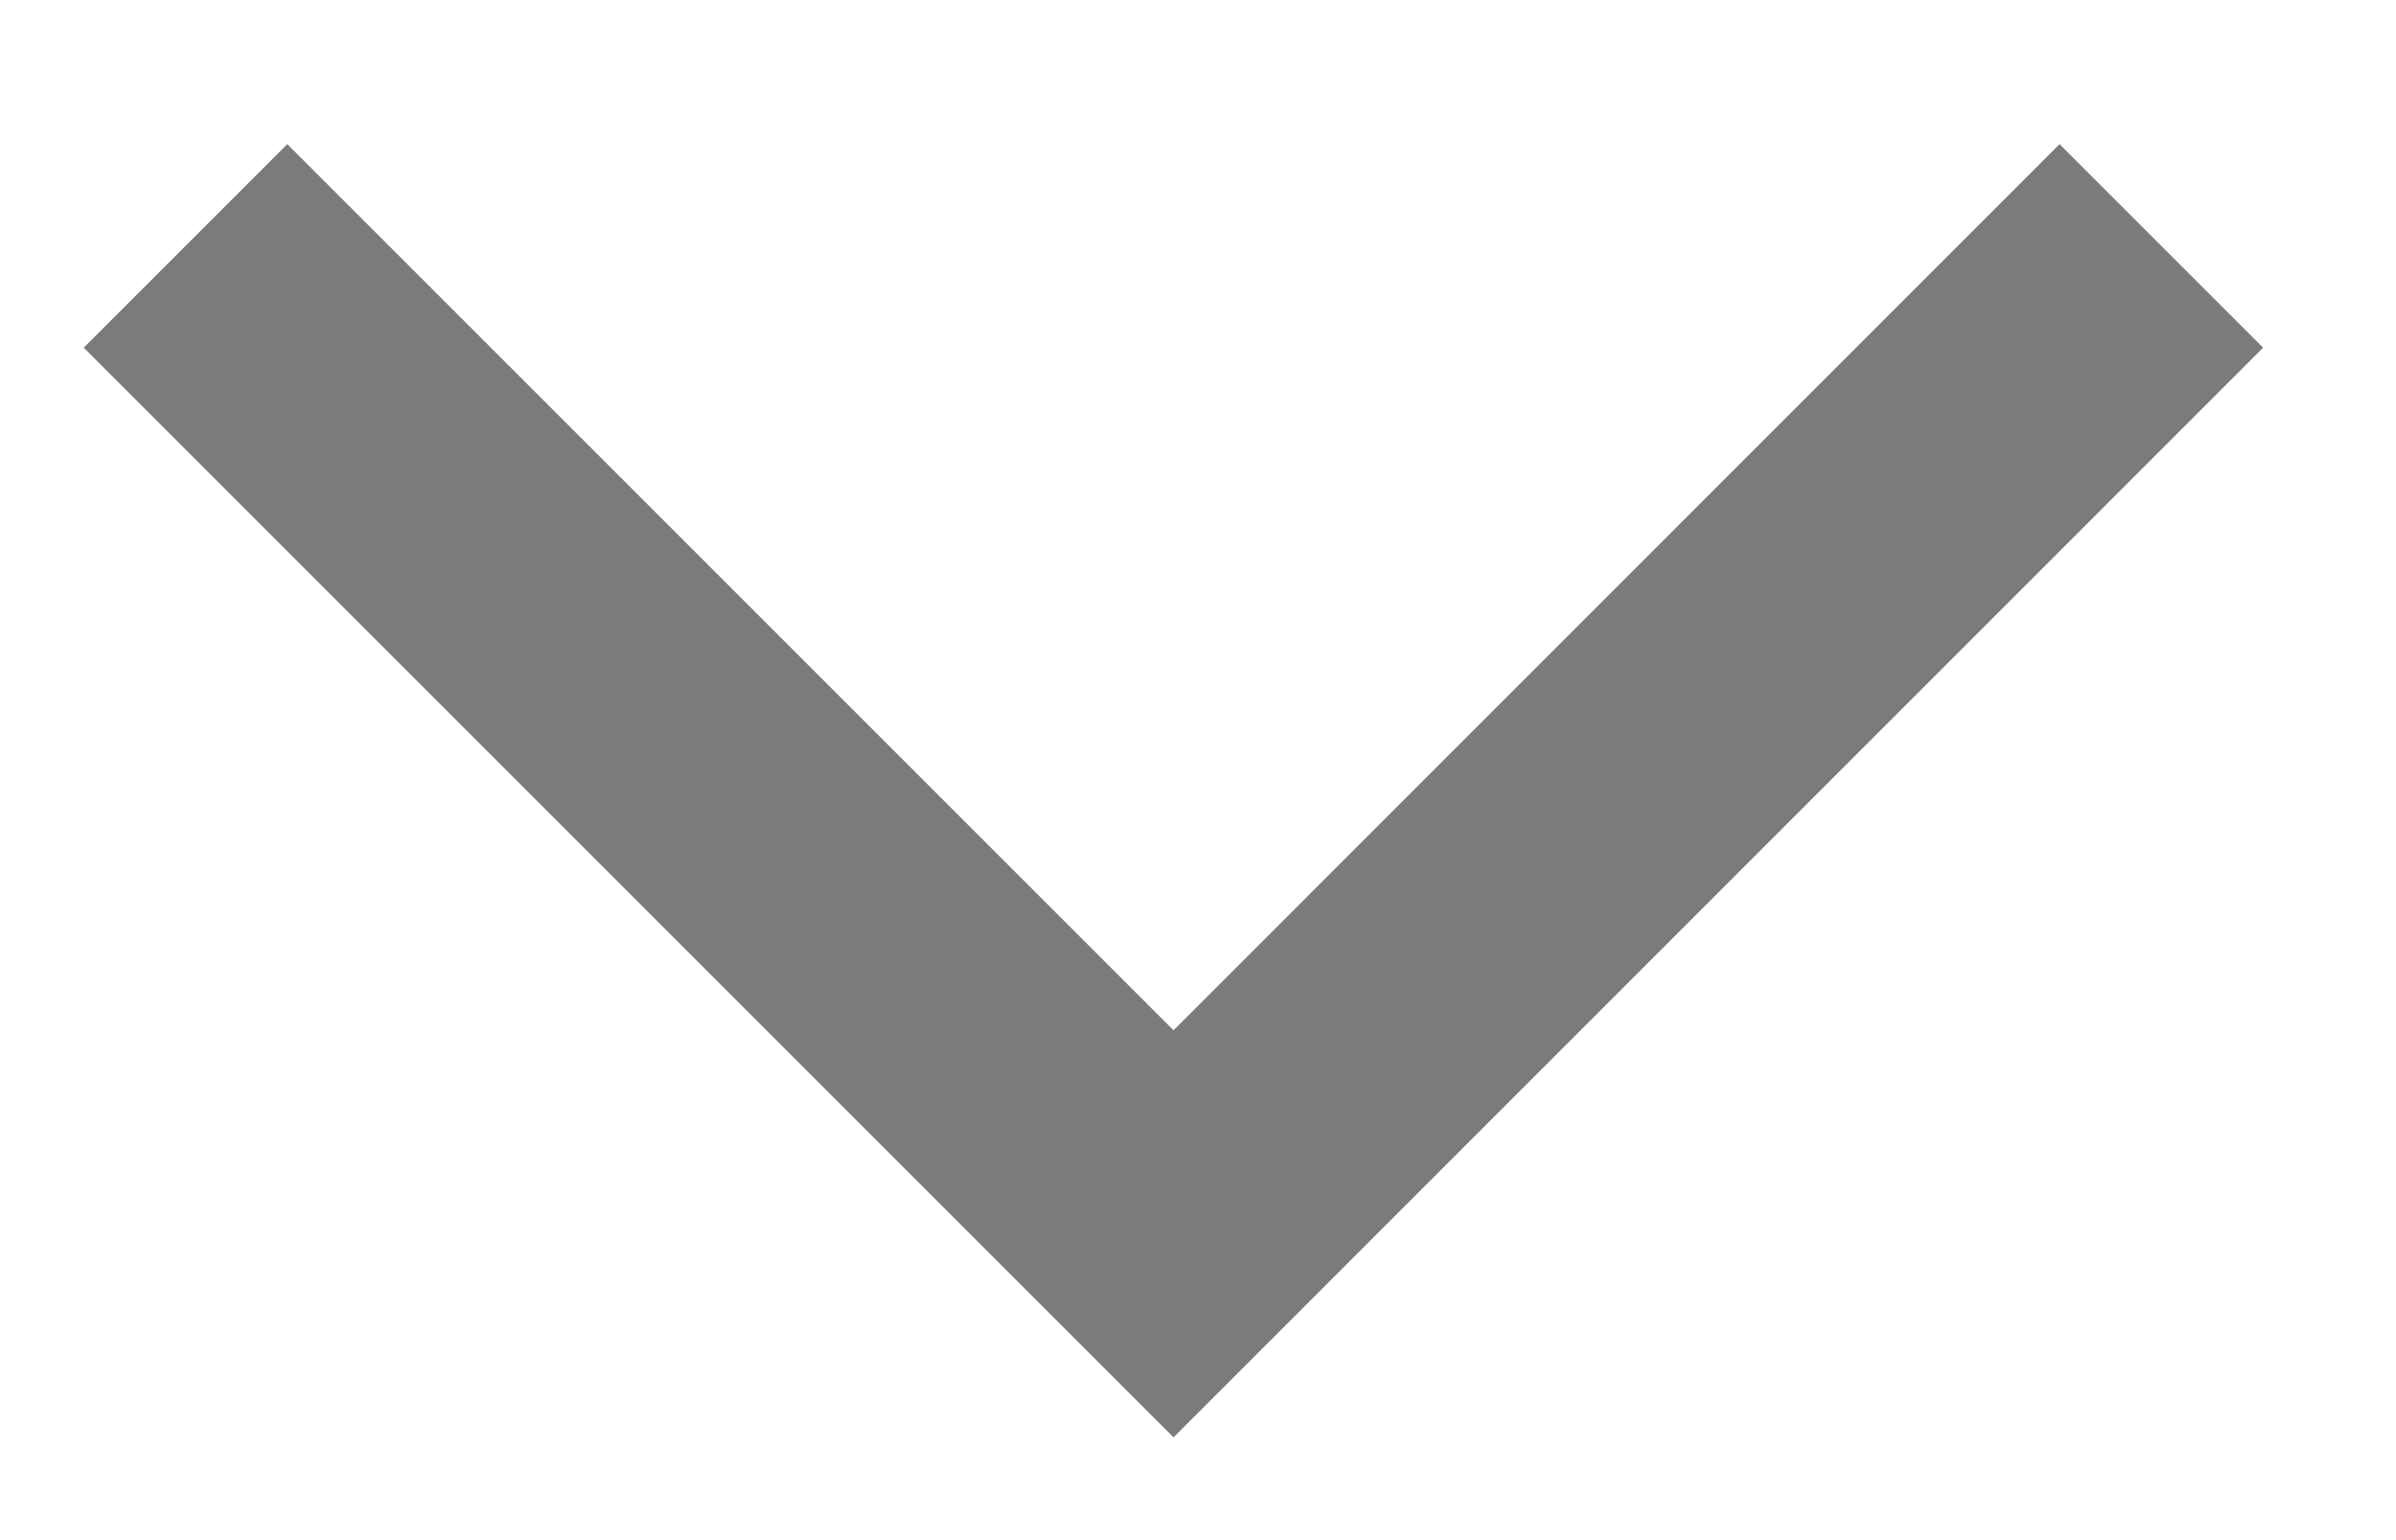
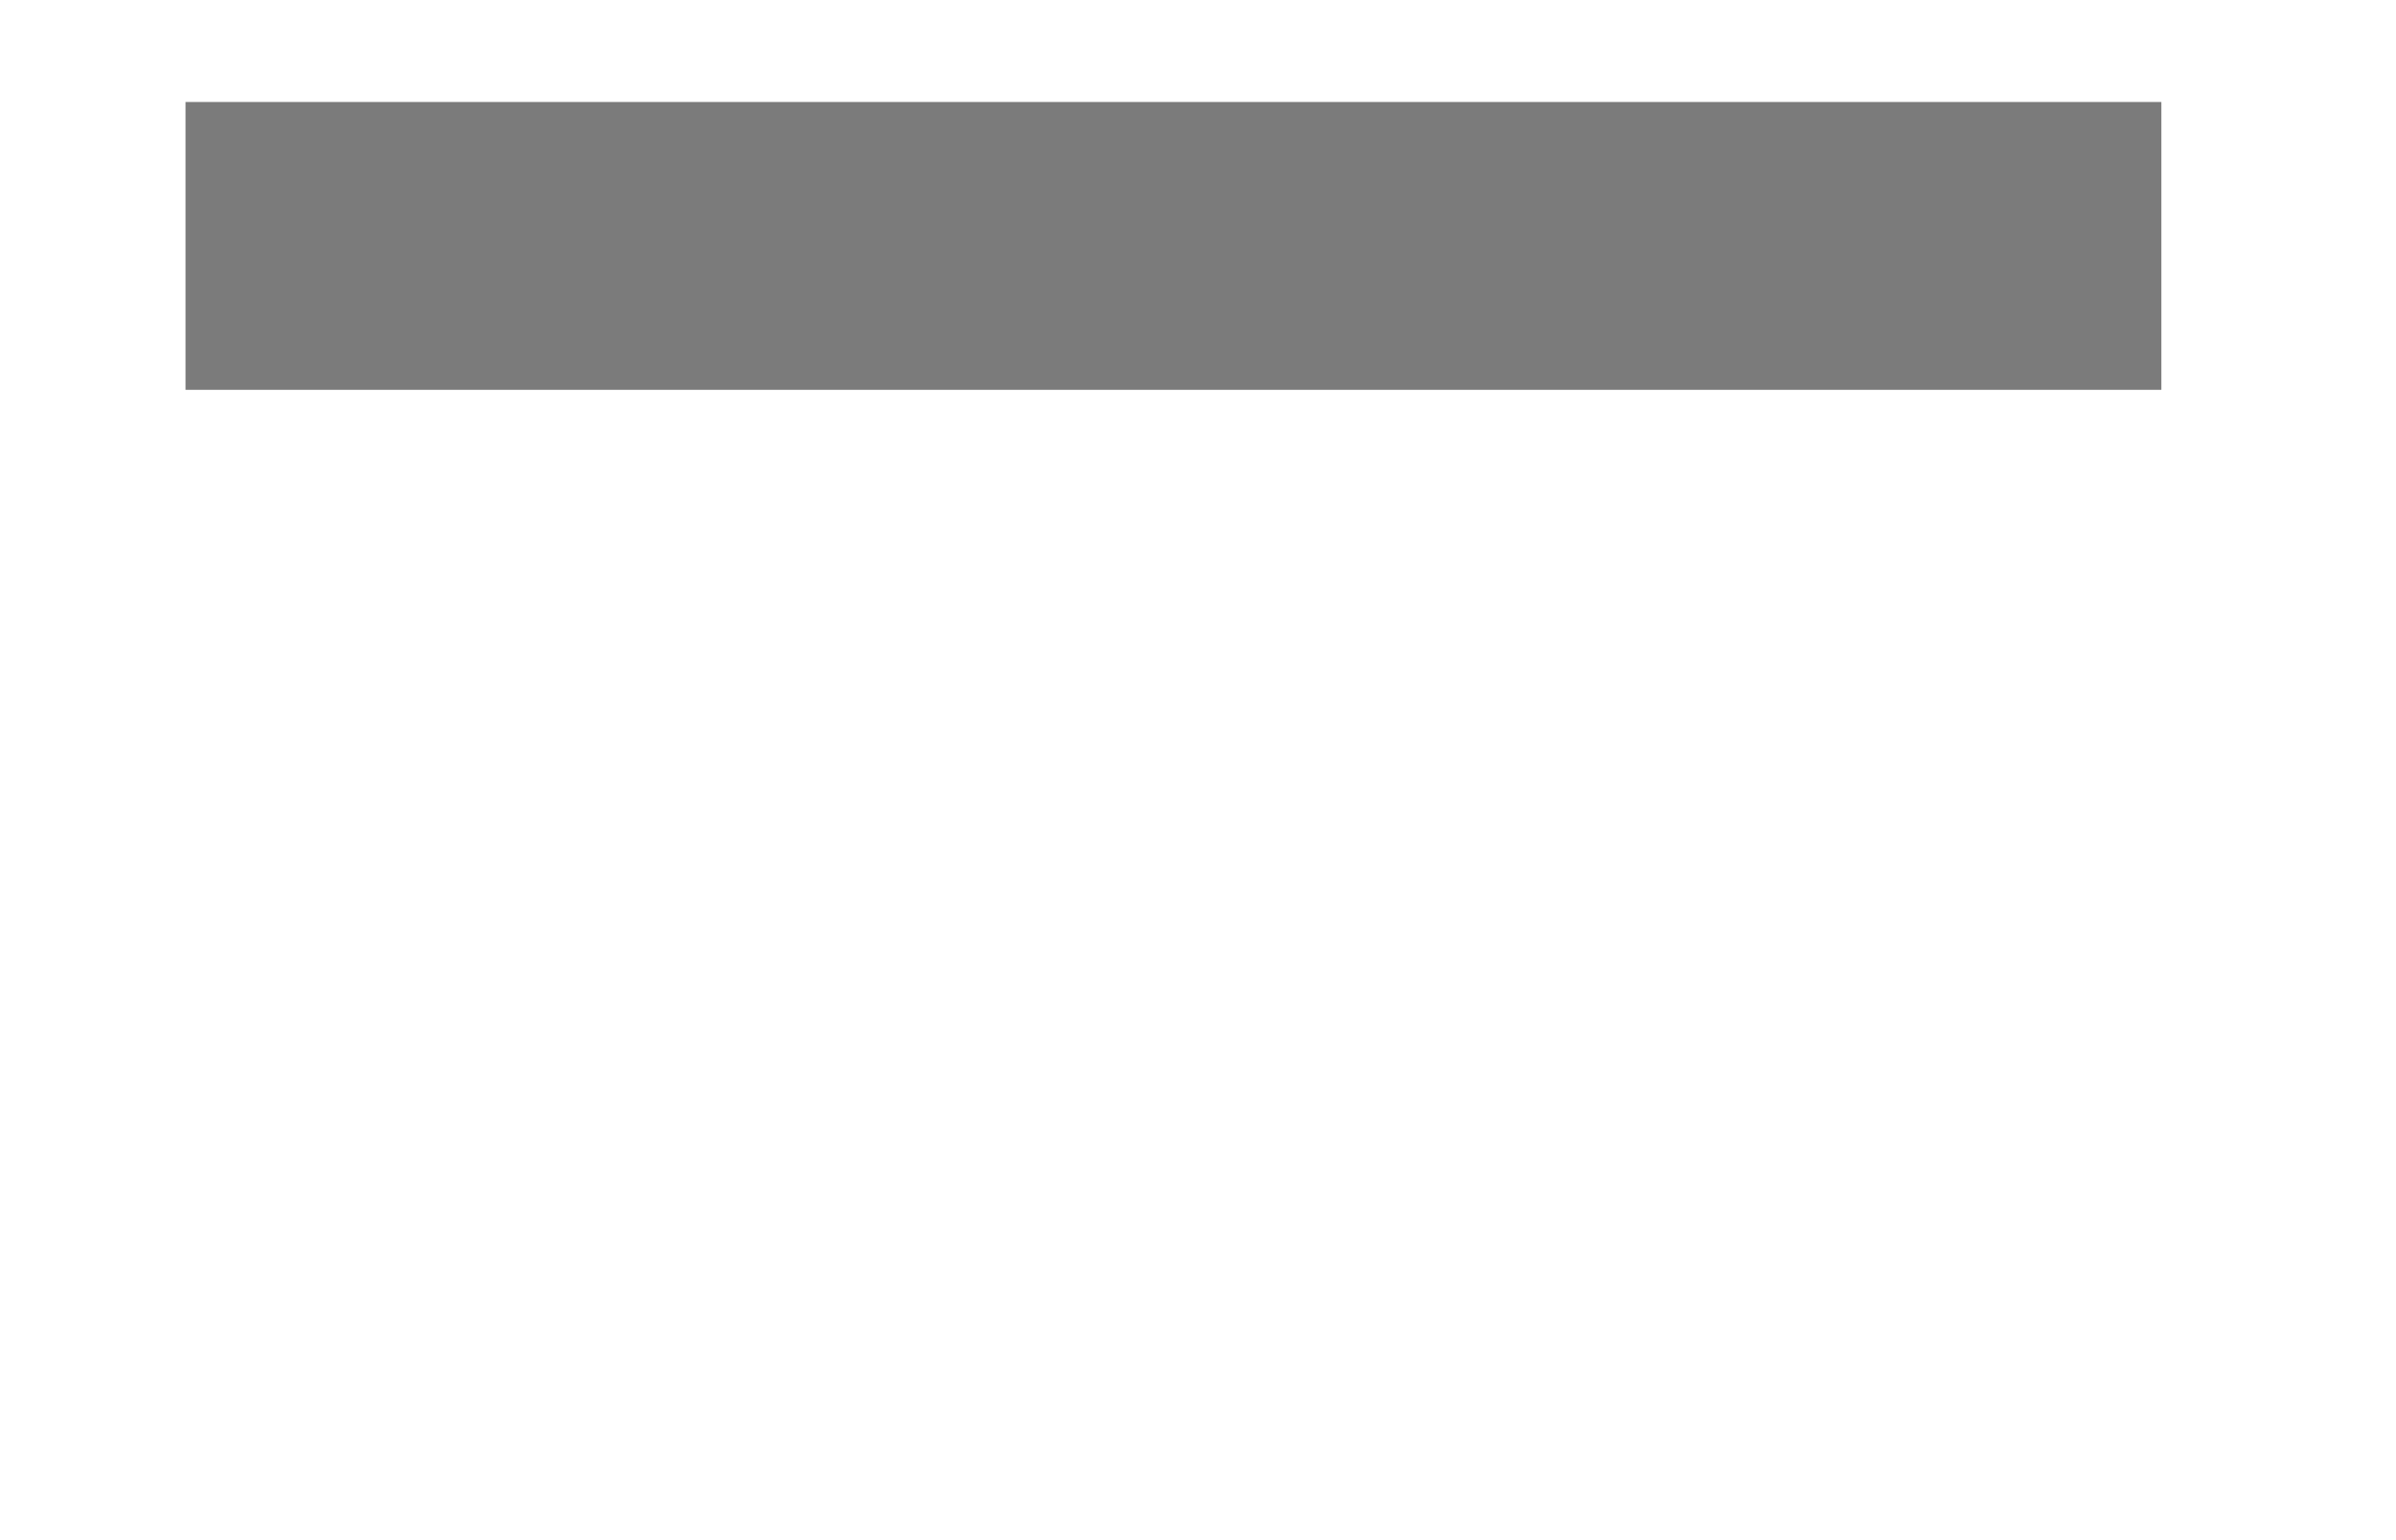
<svg xmlns="http://www.w3.org/2000/svg" width="14" height="9" viewBox="0 0 14 9" fill="none">
-   <path d="M1.084 1.437L6.857 7.21L12.629 1.437" stroke="#242424" stroke-opacity="0.6" stroke-width="1.682" />
+   <path d="M1.084 1.437L12.629 1.437" stroke="#242424" stroke-opacity="0.6" stroke-width="1.682" />
</svg>